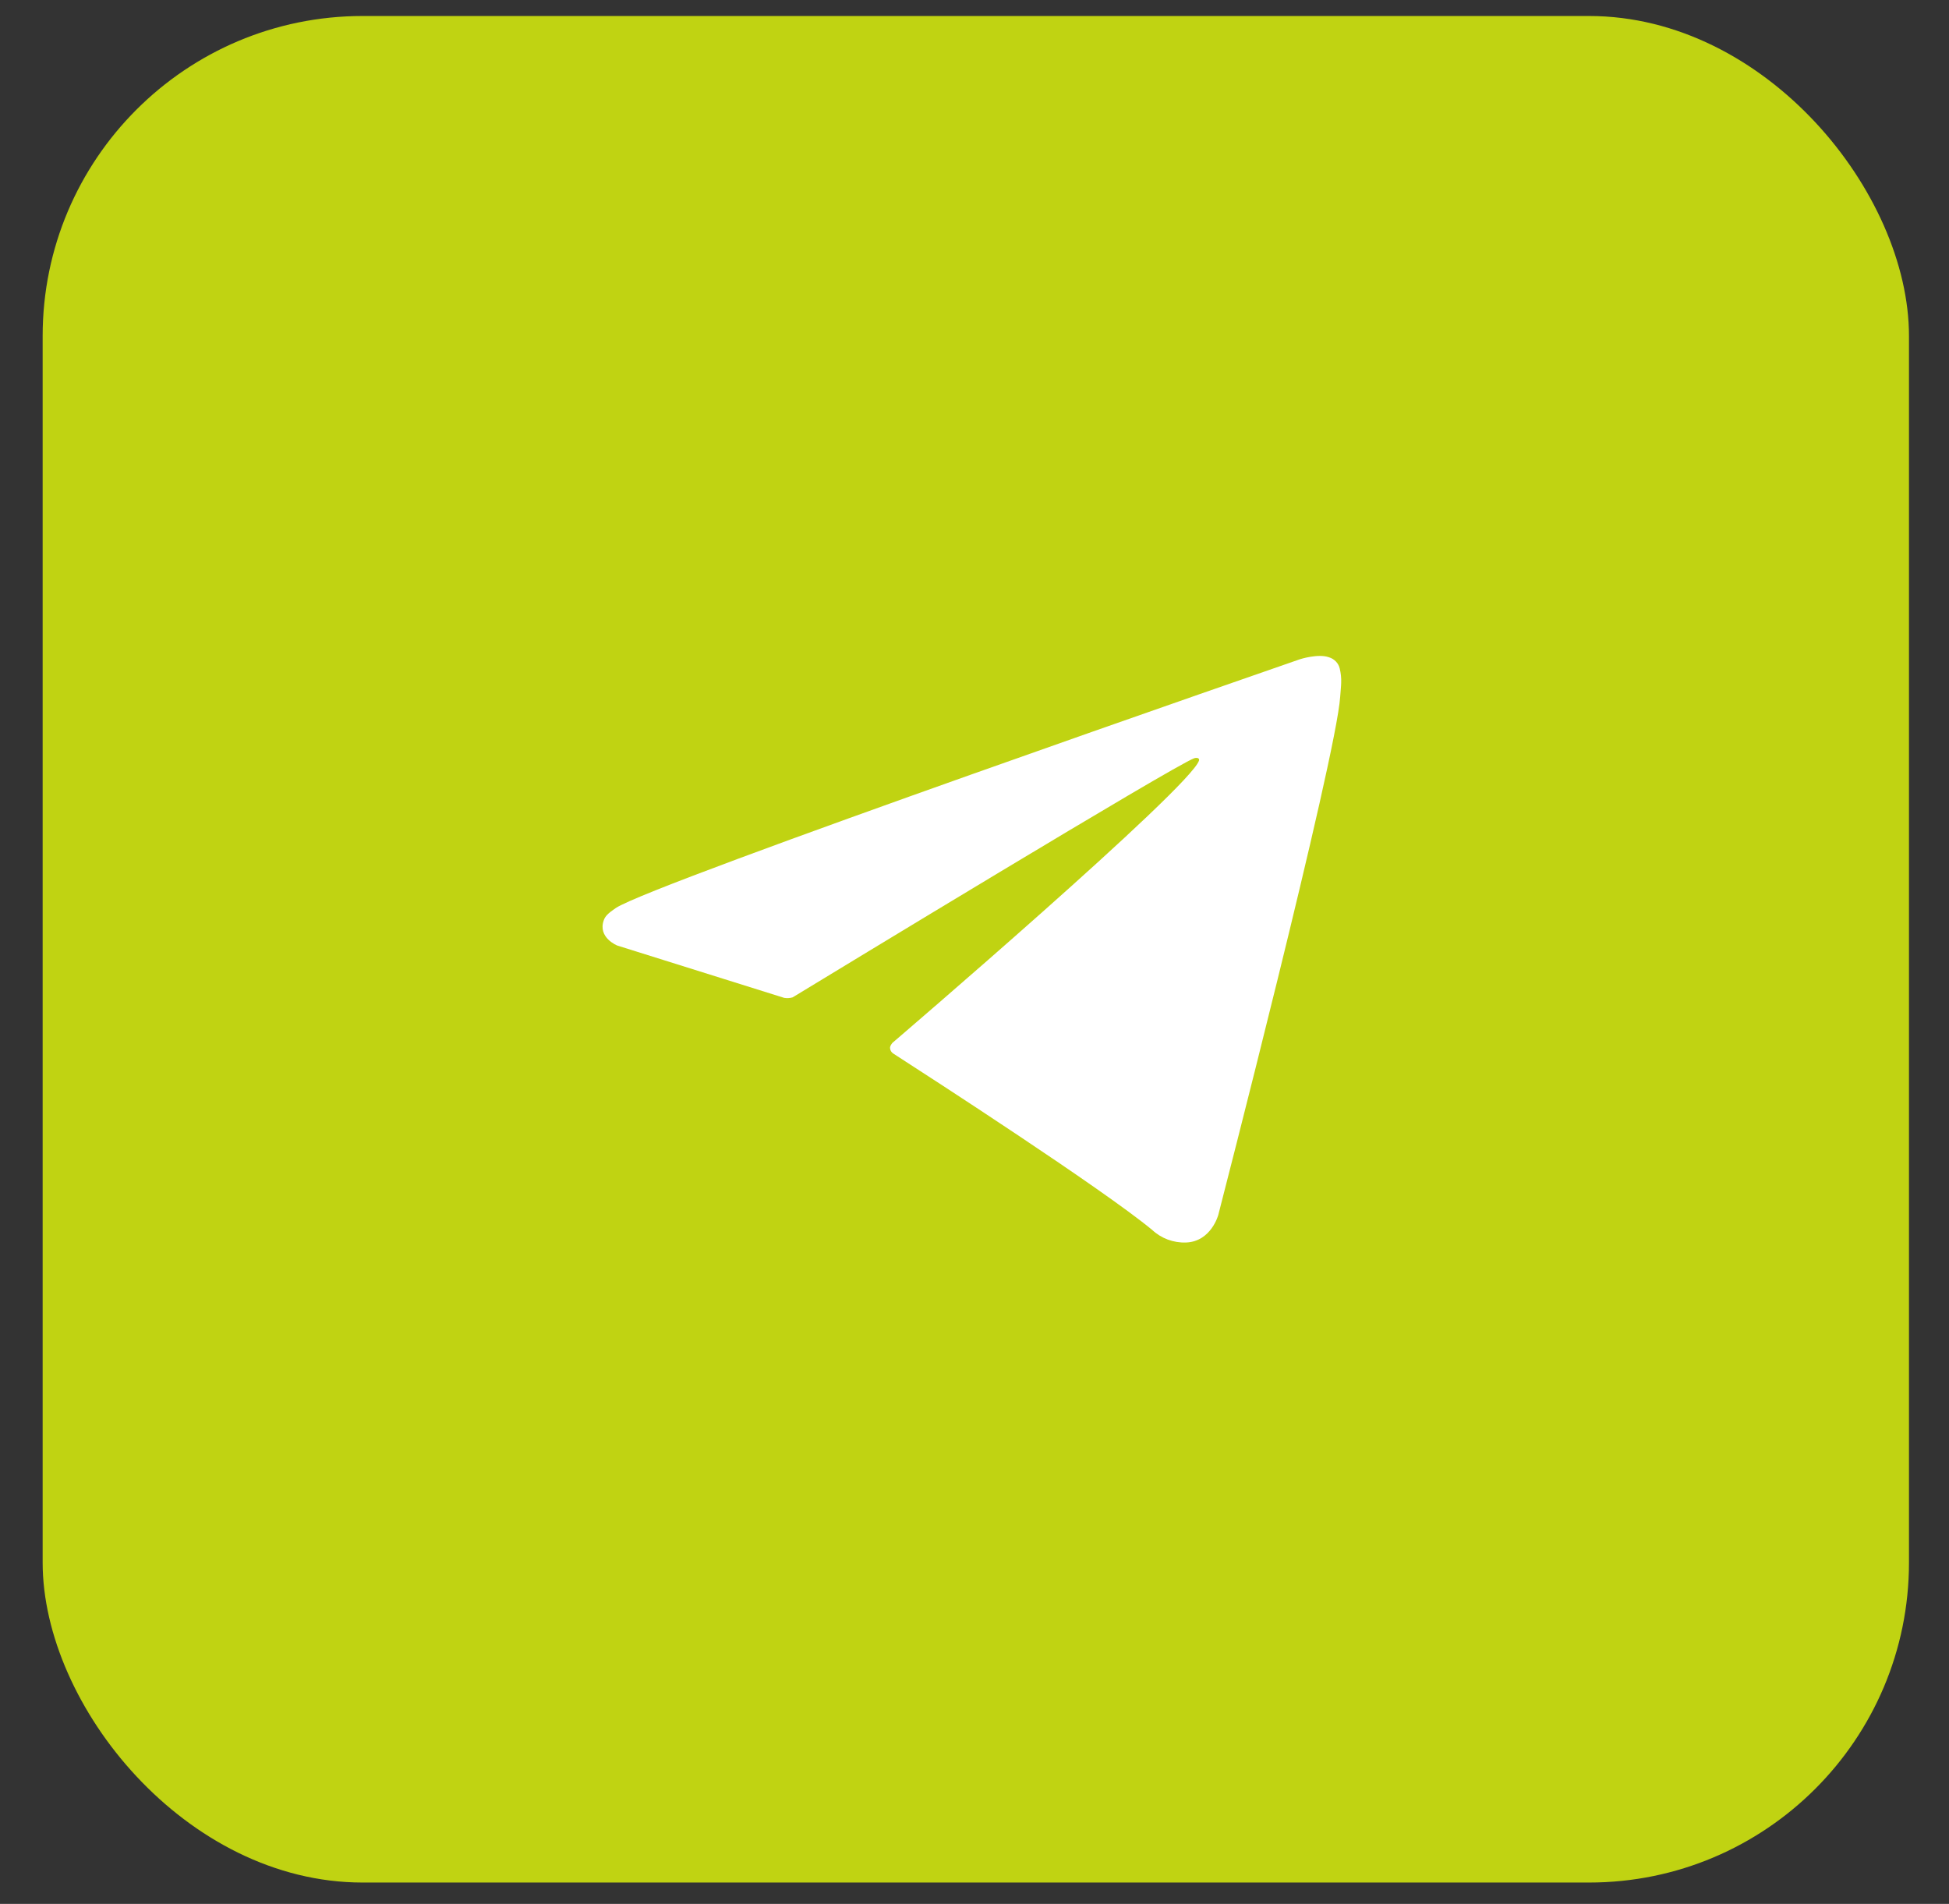
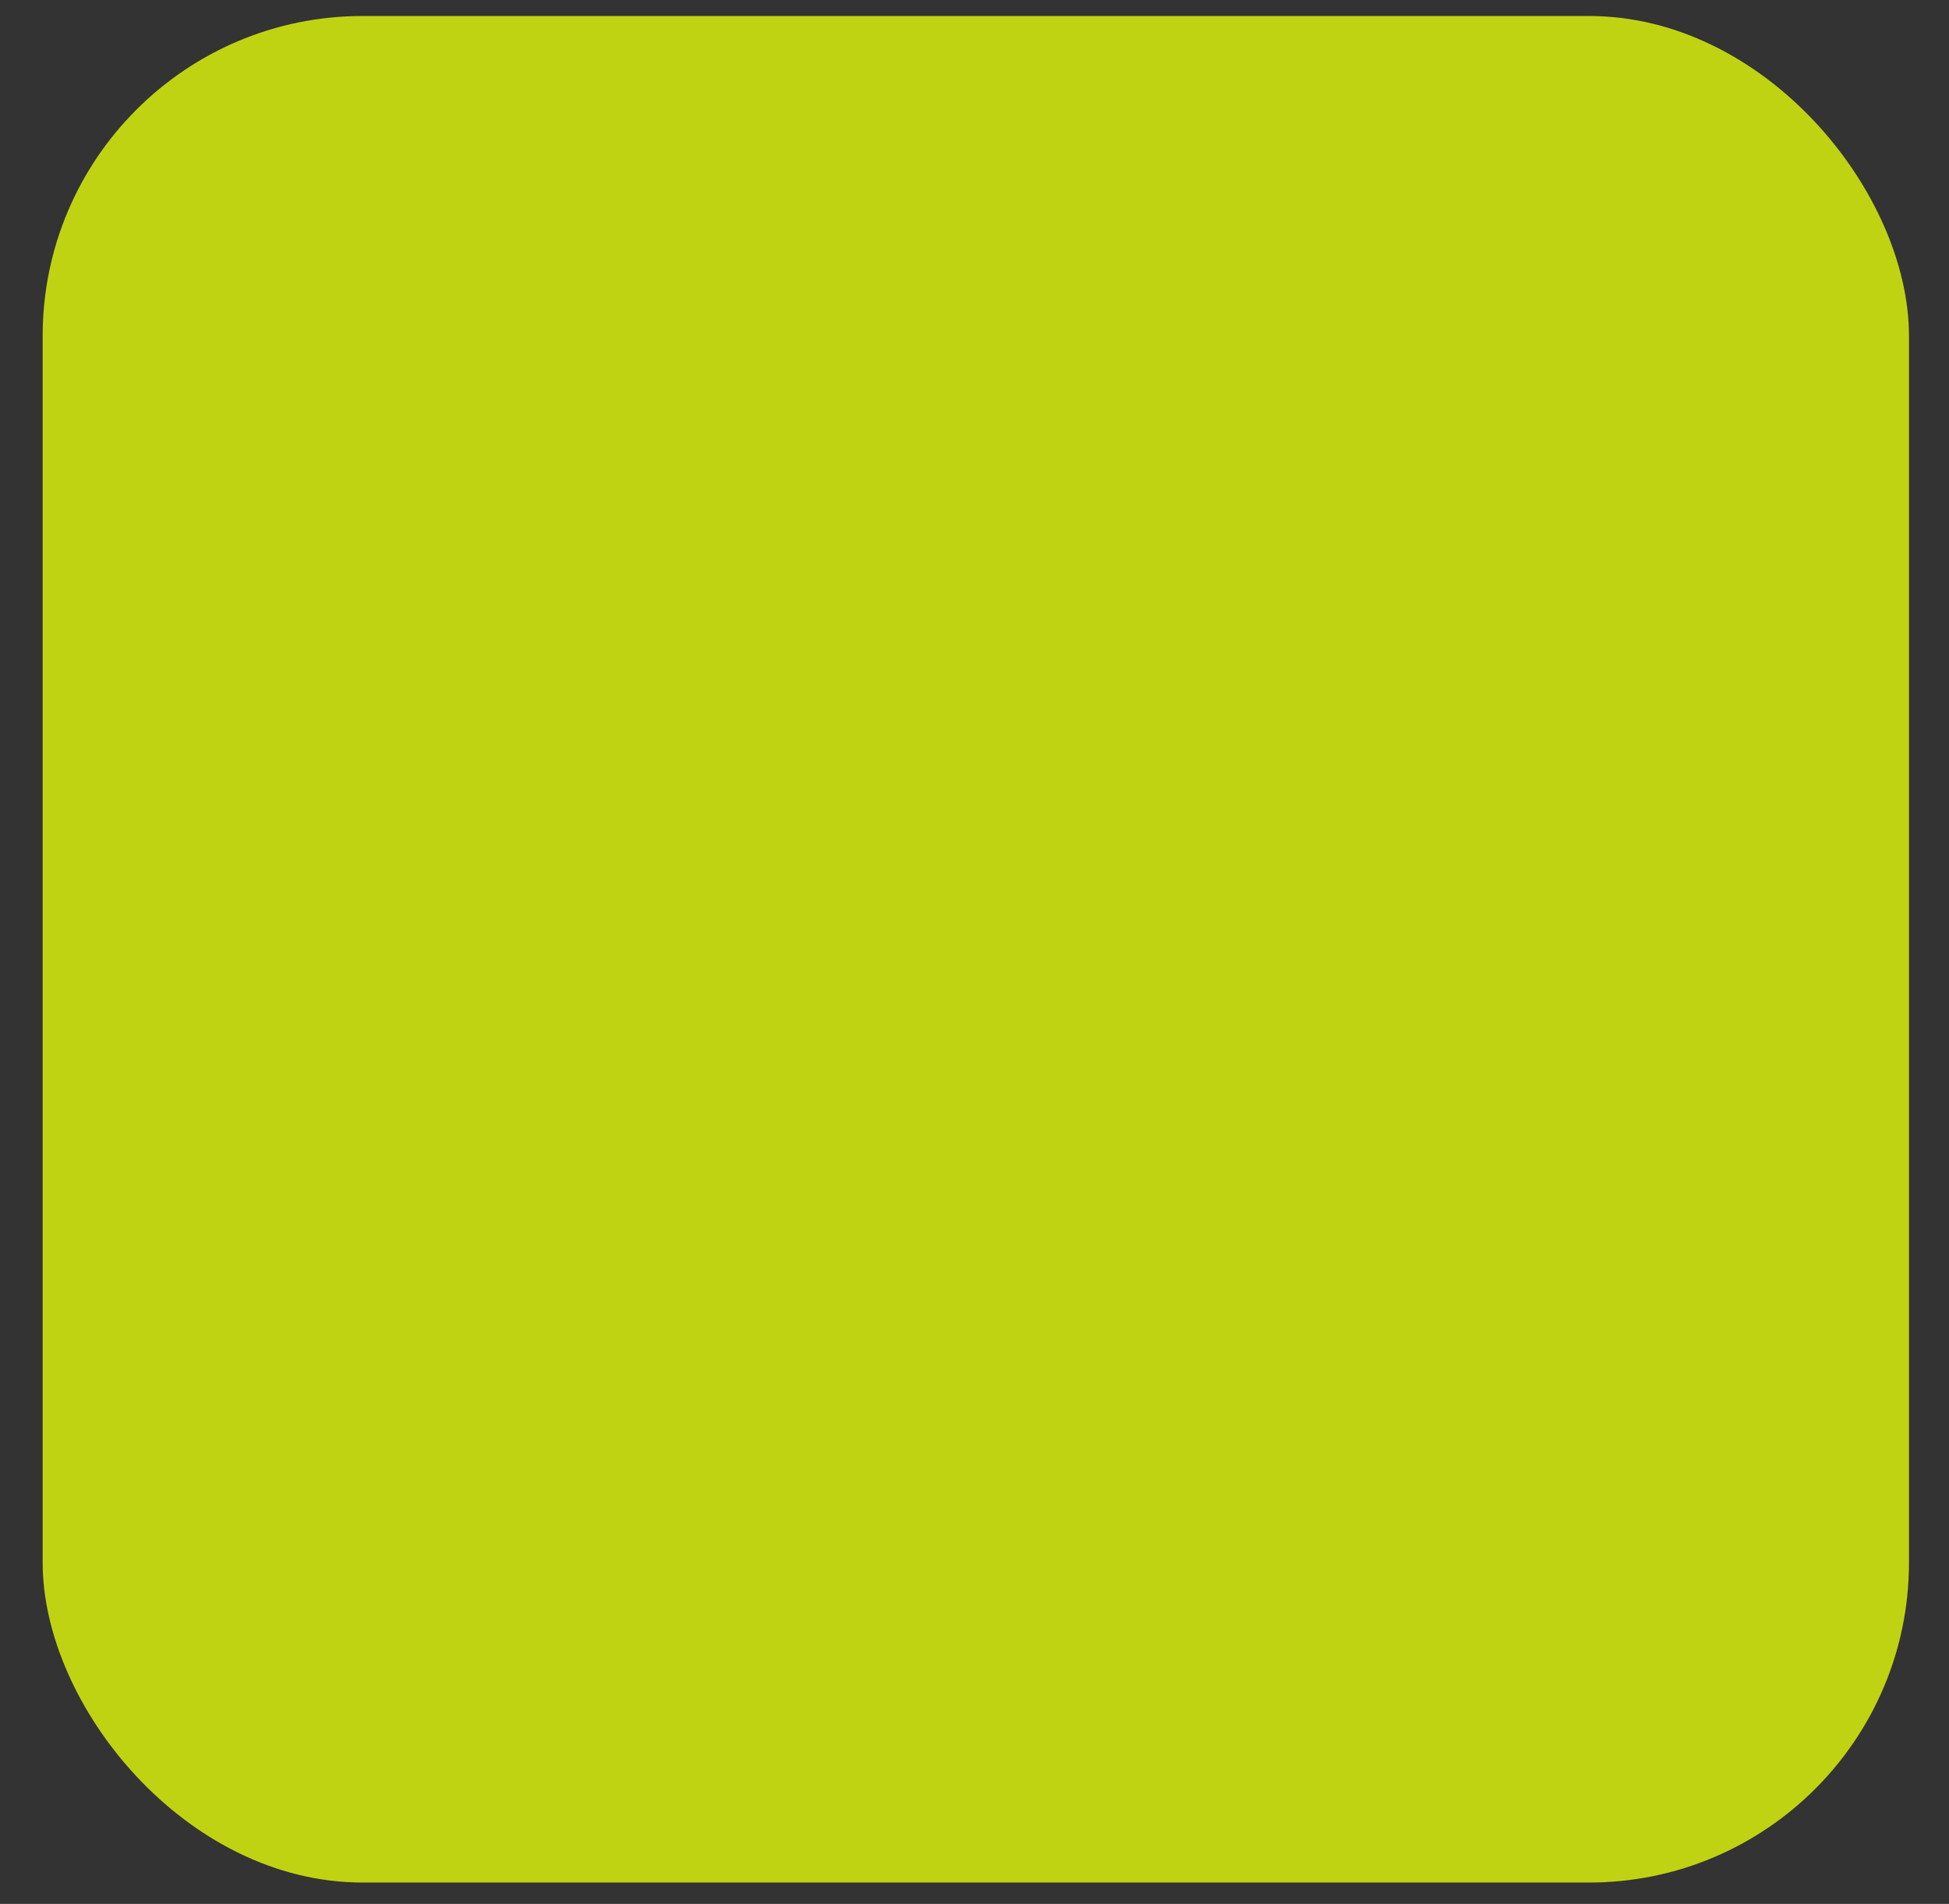
<svg xmlns="http://www.w3.org/2000/svg" width="43" height="42" viewBox="0 0 43 42" fill="none">
  <rect x="0" y="0" width="43" height="42" fill="#333333" stroke="none" />
  <rect x="0.941" y="0.353" width="41.176" height="41.176" rx="7.059" fill="#C0D312" />
-   <path d="M17.301 22.013L13.62 20.859C13.62 20.859 13.181 20.687 13.322 20.297C13.351 20.217 13.41 20.149 13.586 20.031C14.402 19.484 28.68 14.543 28.68 14.543C28.68 14.543 29.083 14.413 29.321 14.5C29.38 14.517 29.432 14.55 29.474 14.593C29.516 14.637 29.544 14.69 29.558 14.748C29.583 14.851 29.594 14.956 29.59 15.061C29.588 15.152 29.577 15.236 29.568 15.369C29.481 16.719 26.879 26.8 26.879 26.8C26.879 26.8 26.723 27.39 26.165 27.41C26.028 27.415 25.892 27.392 25.764 27.345C25.636 27.297 25.519 27.225 25.421 27.133C24.326 26.227 20.543 23.779 19.706 23.24C19.688 23.228 19.672 23.212 19.66 23.193C19.648 23.174 19.64 23.153 19.638 23.131C19.626 23.075 19.69 23.005 19.69 23.005C19.69 23.005 26.279 17.367 26.454 16.775C26.467 16.729 26.416 16.706 26.347 16.727C25.91 16.882 18.324 21.493 17.487 22.002C17.427 22.02 17.363 22.023 17.301 22.013Z" fill="white" />
</svg>